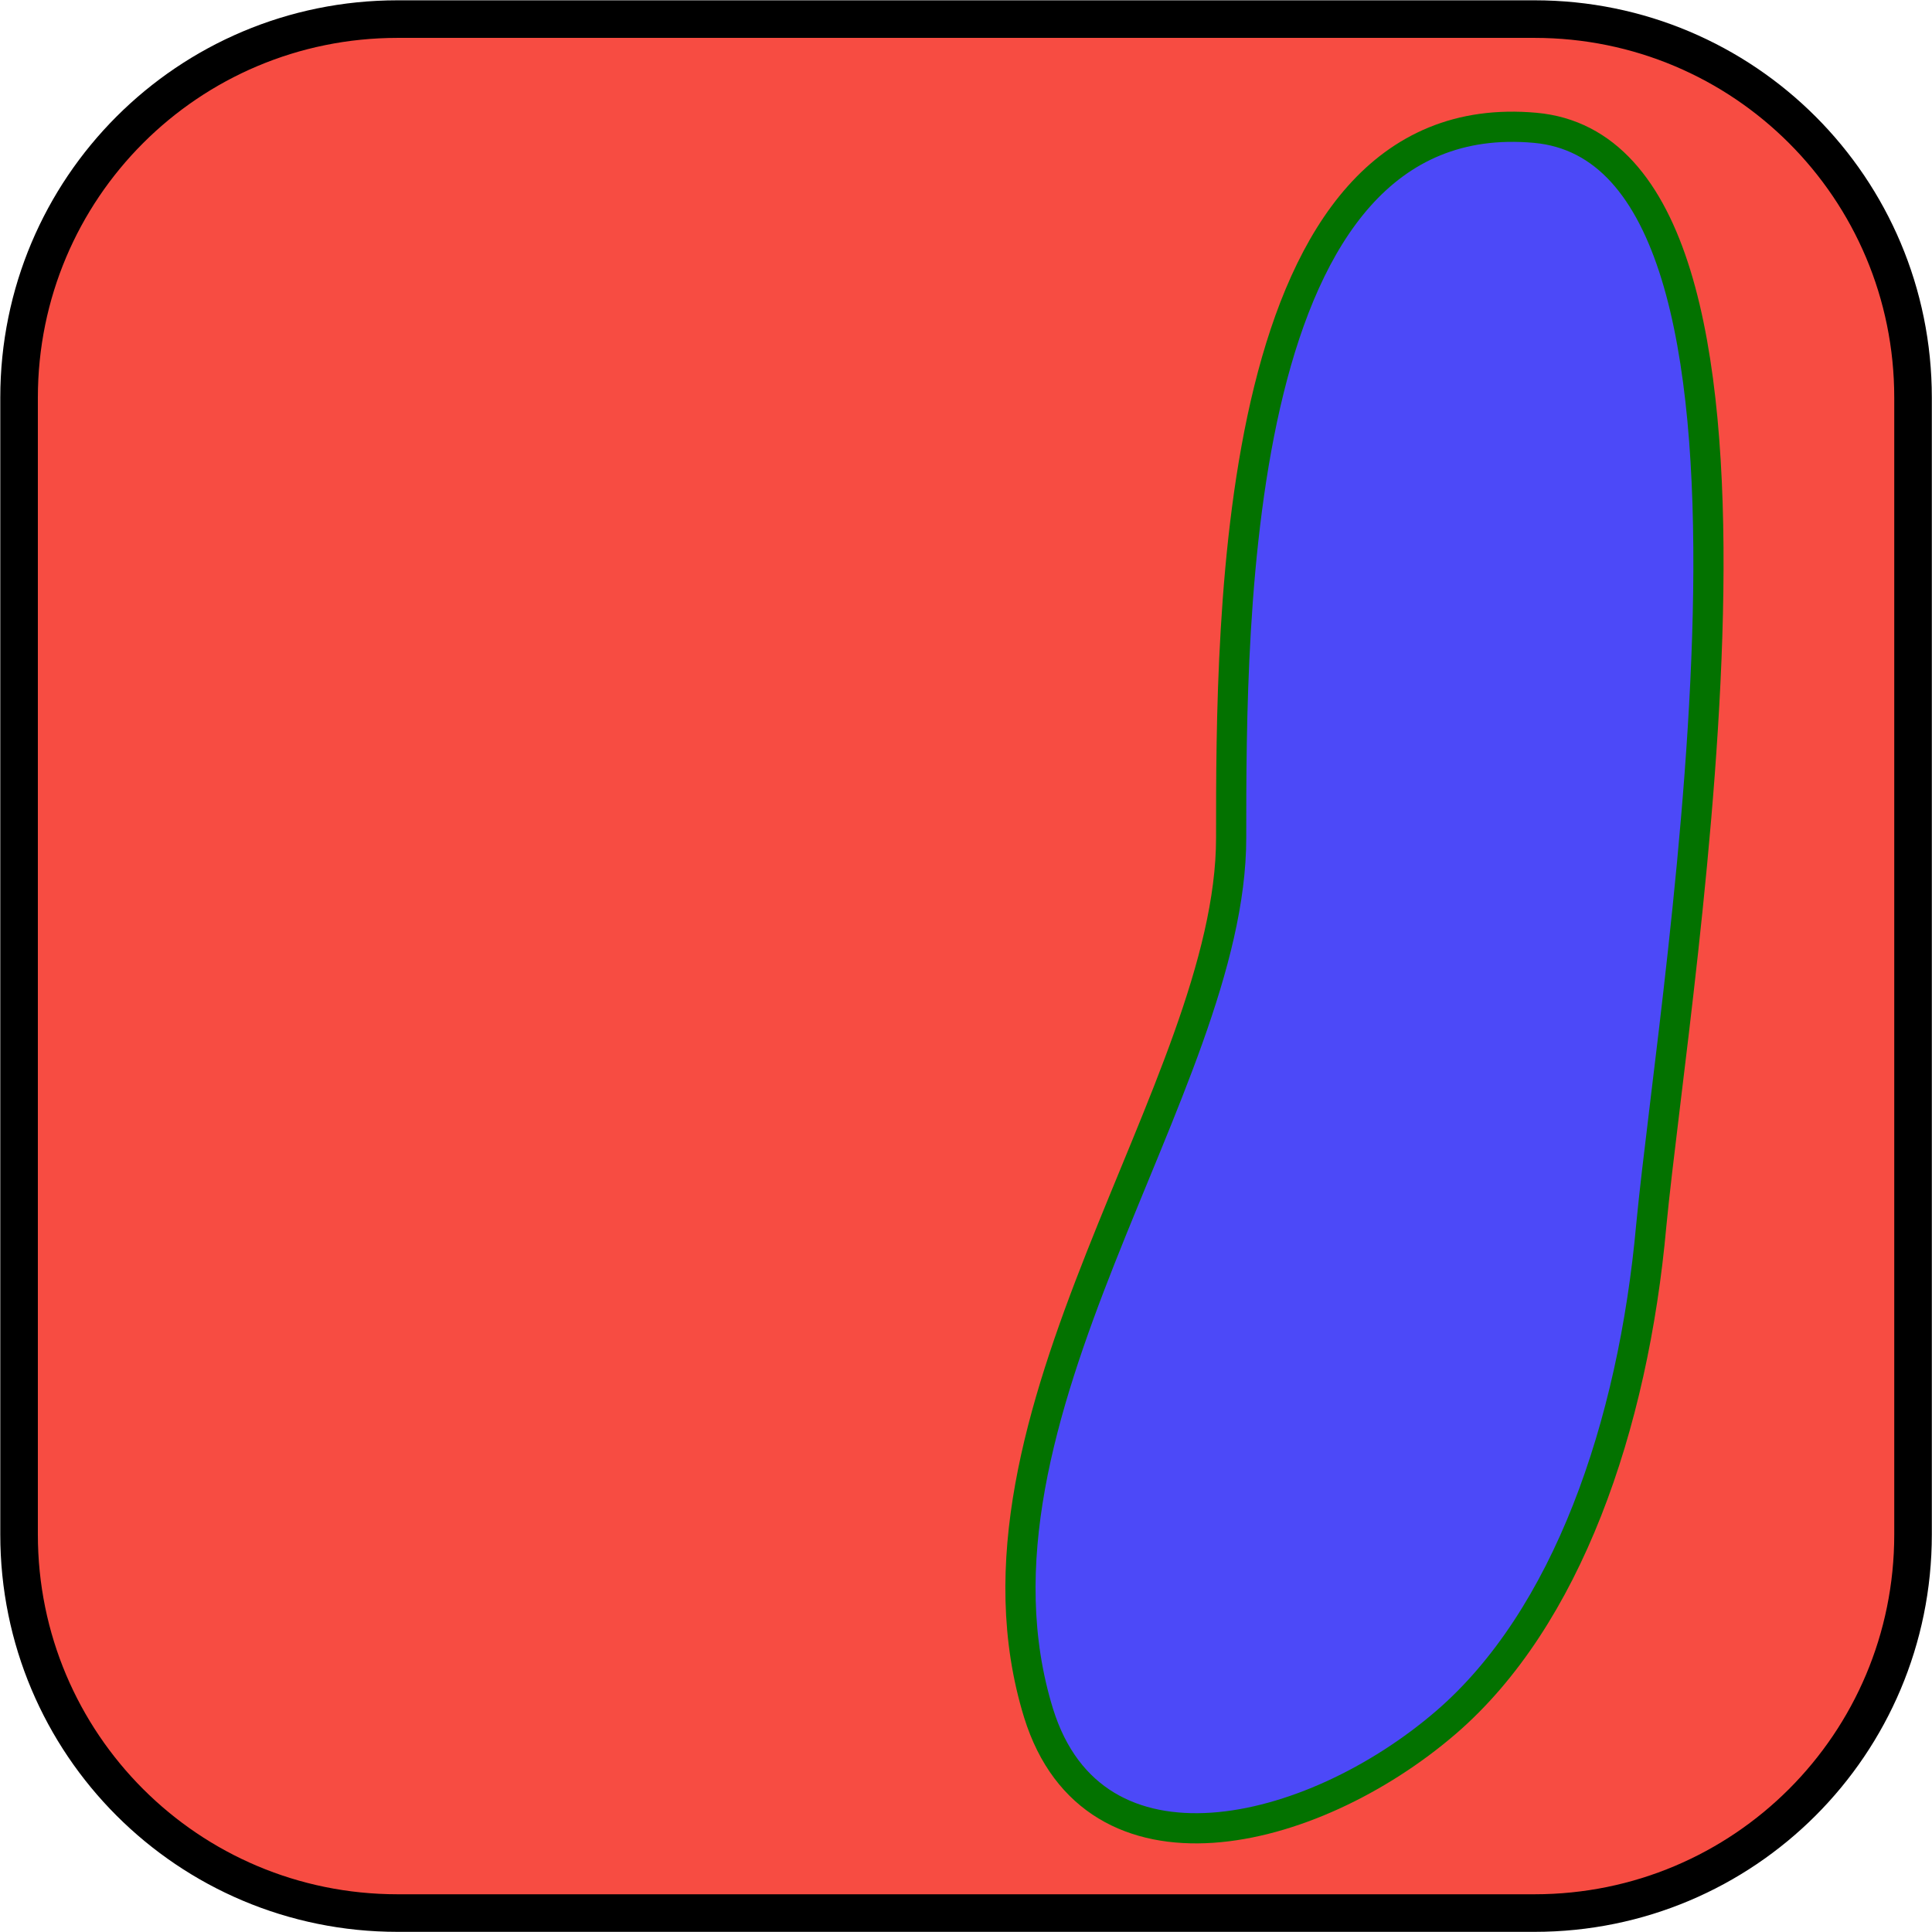
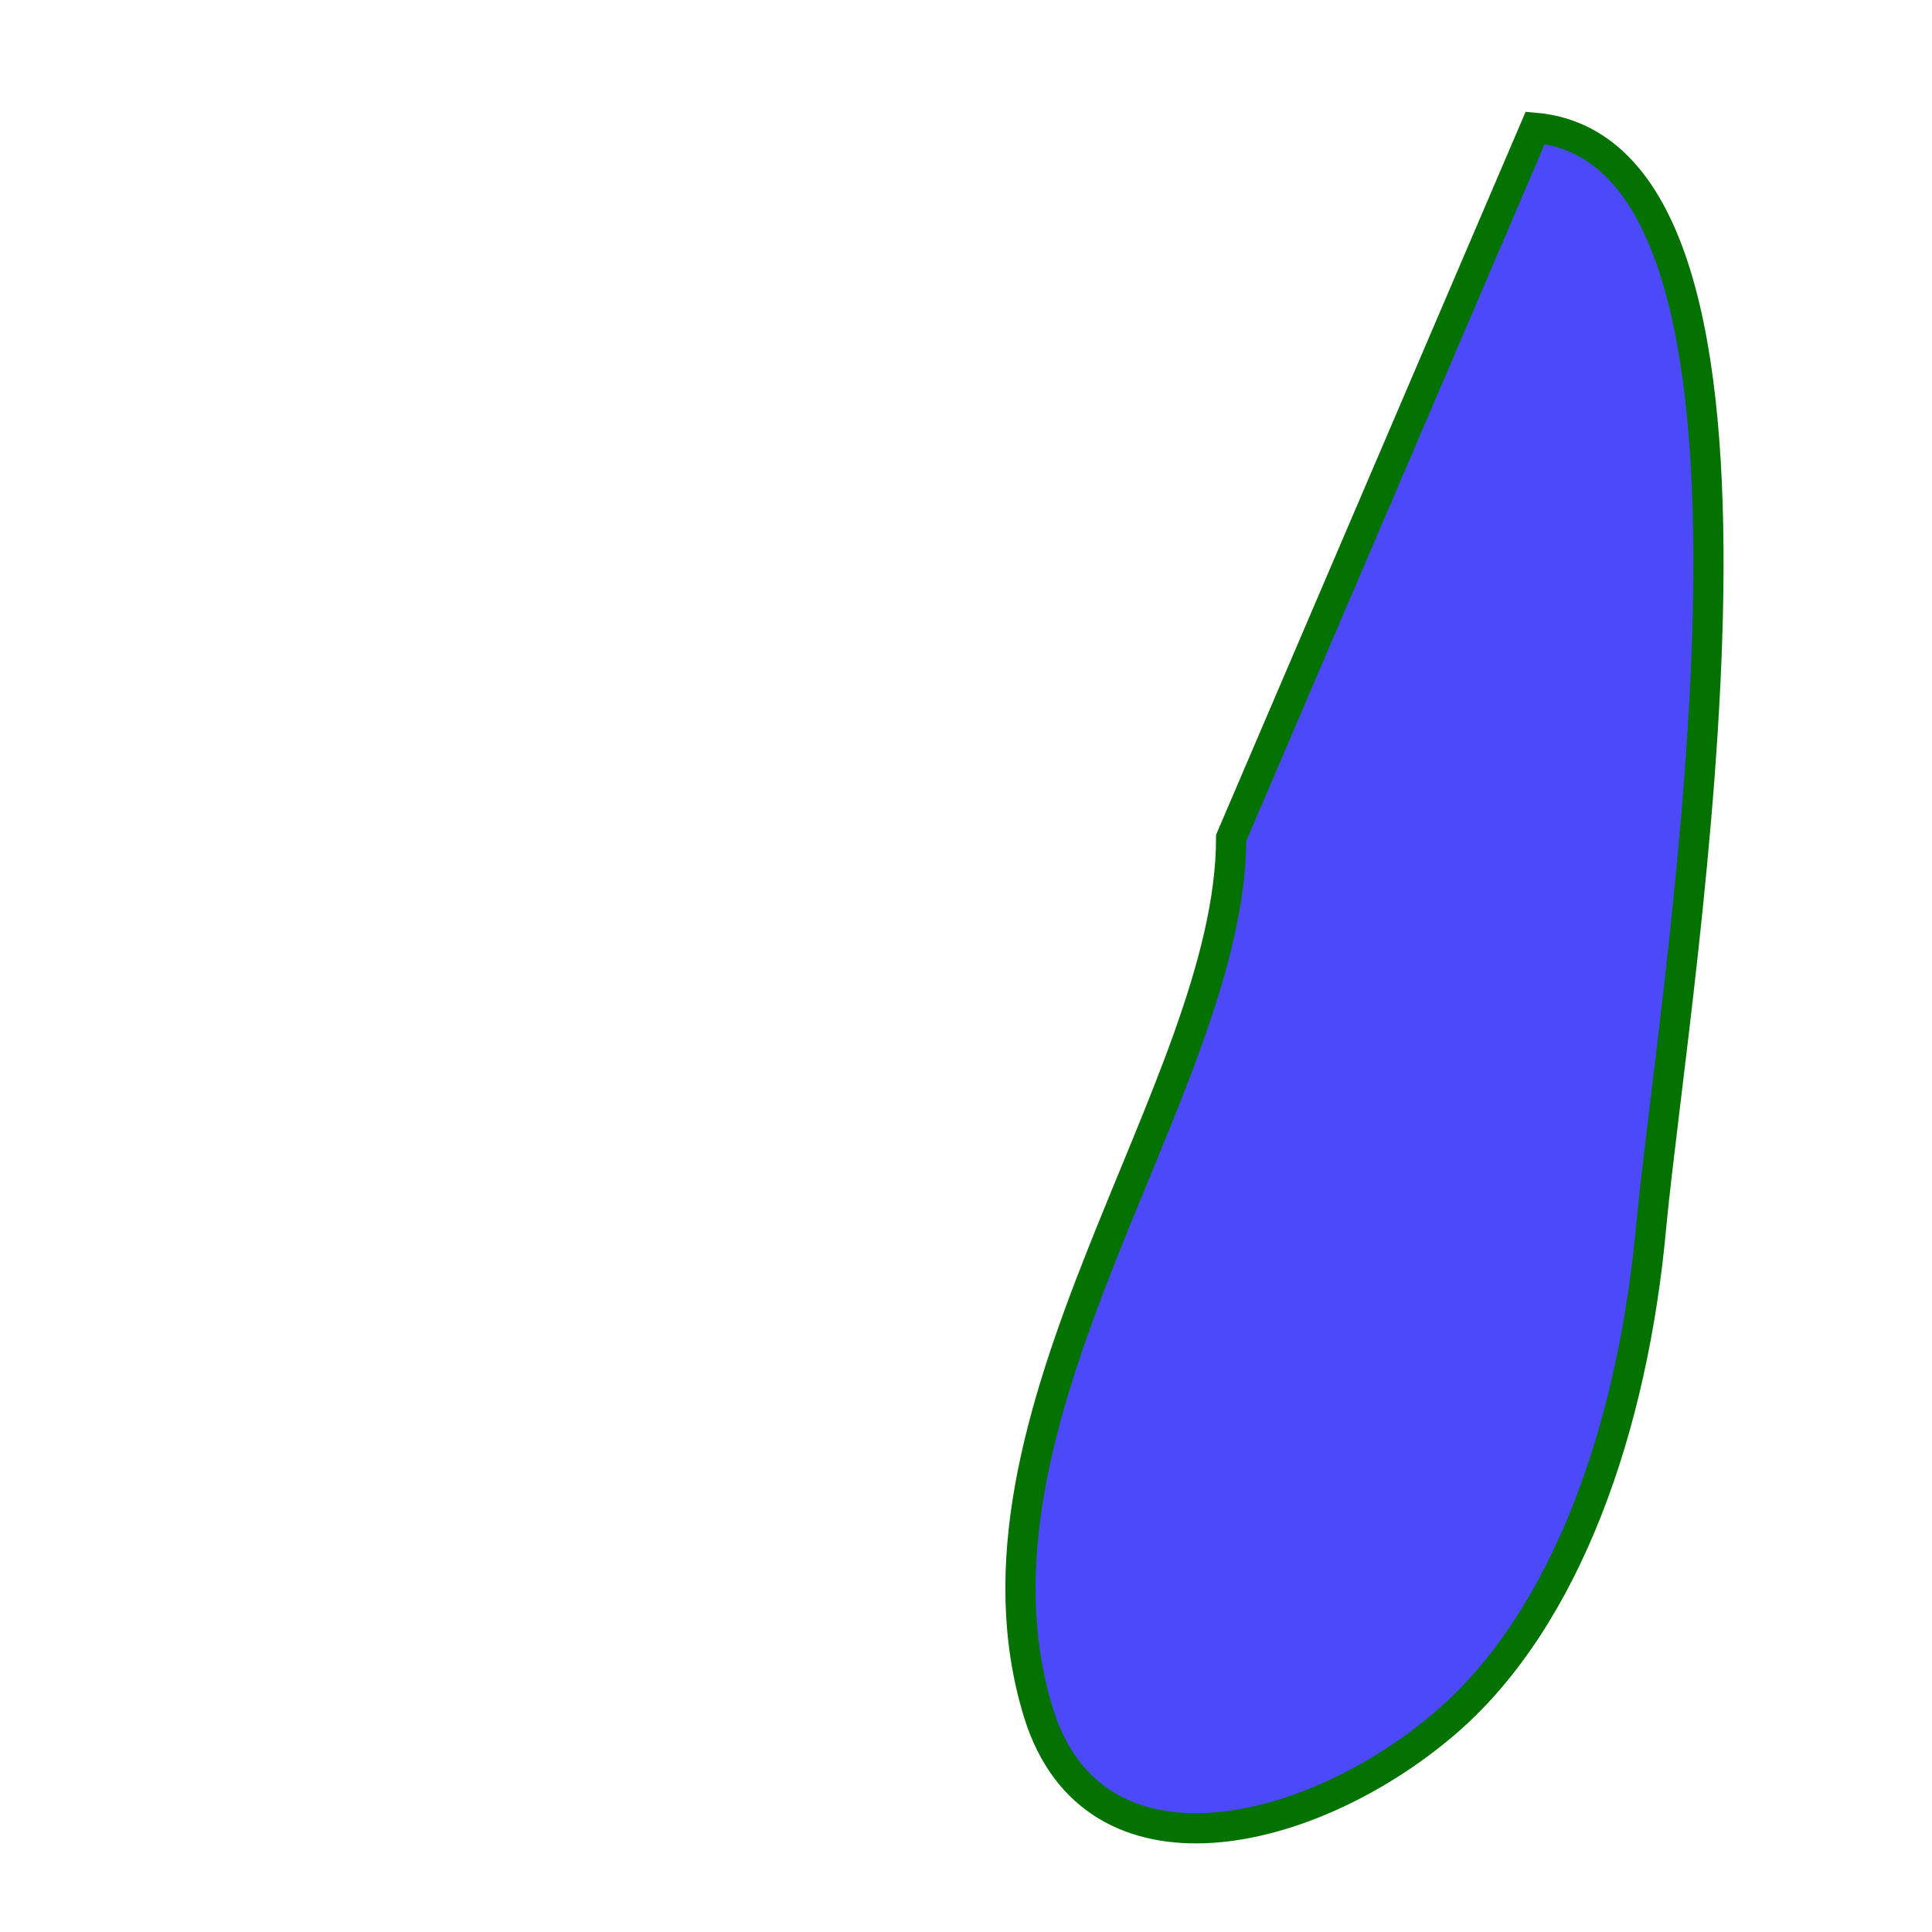
<svg xmlns="http://www.w3.org/2000/svg" xmlns:ns1="http://www.inkscape.org/namespaces/inkscape" xmlns:ns2="http://sodipodi.sourceforge.net/DTD/sodipodi-0.dtd" width="102" height="102" id="svg2" version="1.1" ns1:version="0.48.5 r10040" ns2:docname="water_hazard.svg">
  <defs id="defs4">
    <filter color-interpolation-filters="sRGB" ns1:collect="always" id="filter5685" x="-0.229" width="1.459" y="-0.838" height="2.675">
      <feGaussianBlur ns1:collect="always" stdDeviation="2.292" id="feGaussianBlur5687" />
    </filter>
    <filter color-interpolation-filters="sRGB" ns1:collect="always" id="filter5347">
      <feGaussianBlur ns1:collect="always" stdDeviation="0.6" id="feGaussianBlur5349" />
    </filter>
    <filter color-interpolation-filters="sRGB" ns1:collect="always" id="filter5347-1">
      <feGaussianBlur ns1:collect="always" stdDeviation="0.6" id="feGaussianBlur5349-7" />
    </filter>
  </defs>
  <ns2:namedview id="base" pagecolor="#ffffff" bordercolor="#666666" borderopacity="1.0" ns1:pageopacity="0.0" ns1:pageshadow="2" ns1:zoom="0.98994949" ns1:cx="-18.400603" ns1:cy="-65.286567" ns1:document-units="px" ns1:current-layer="layer1" showgrid="false" fit-margin-top="0" fit-margin-left="0" fit-margin-right="0" fit-margin-bottom="0" ns1:window-width="824" ns1:window-height="972" ns1:window-x="0" ns1:window-y="0" ns1:window-maximized="0" />
  <g ns1:label="Layer 1" ns1:groupmode="layer" id="layer1" transform="translate(-418.733,-164.502)">
    <g id="g3102" transform="translate(417.295,163.065)">
-       <path id="path3104" d="m 22.429,2.445 60.024,0 c 11.055,0 19.984,8.929 19.984,19.984 l 0,60.024 c 0,11.055 -8.929,19.984 -19.984,19.984 l -60.024,0 c -11.055,0 -19.984,-8.929 -19.984,-19.984 l 0,-60.024 c 0,-11.055 8.929,-19.984 19.984,-19.984 z" style="fill:#f74c42;fill-opacity:1;fill-rule:evenodd;stroke:#000000;stroke-width:1.984px;stroke-linecap:round;stroke-linejoin:miter;stroke-miterlimit:4;stroke-opacity:1;stroke-dasharray:none" ns1:connector-curvature="0" />
-       <path id="path3106" d="M 82.488,8.185 C 97.406,9.531 89.894,52.831 88.618,66.118 87.661,76.748 84.154,86.882 77.776,92.374 70.654,98.504 59.173,101.232 56.268,91.878 51.449,76.252 66.437,58.819 66.437,45.673 c 0,-11.657 -0.035,-38.941 16.051,-37.488 z" style="fill:#4c49f8;fill-opacity:1;fill-rule:nonzero;stroke:#037200;stroke-width:1.594px;stroke-linecap:round;stroke-linejoin:miter;stroke-miterlimit:4;stroke-opacity:1;stroke-dasharray:none" ns1:connector-curvature="0" />
+       <path id="path3106" d="M 82.488,8.185 C 97.406,9.531 89.894,52.831 88.618,66.118 87.661,76.748 84.154,86.882 77.776,92.374 70.654,98.504 59.173,101.232 56.268,91.878 51.449,76.252 66.437,58.819 66.437,45.673 z" style="fill:#4c49f8;fill-opacity:1;fill-rule:nonzero;stroke:#037200;stroke-width:1.594px;stroke-linecap:round;stroke-linejoin:miter;stroke-miterlimit:4;stroke-opacity:1;stroke-dasharray:none" ns1:connector-curvature="0" />
    </g>
  </g>
</svg>